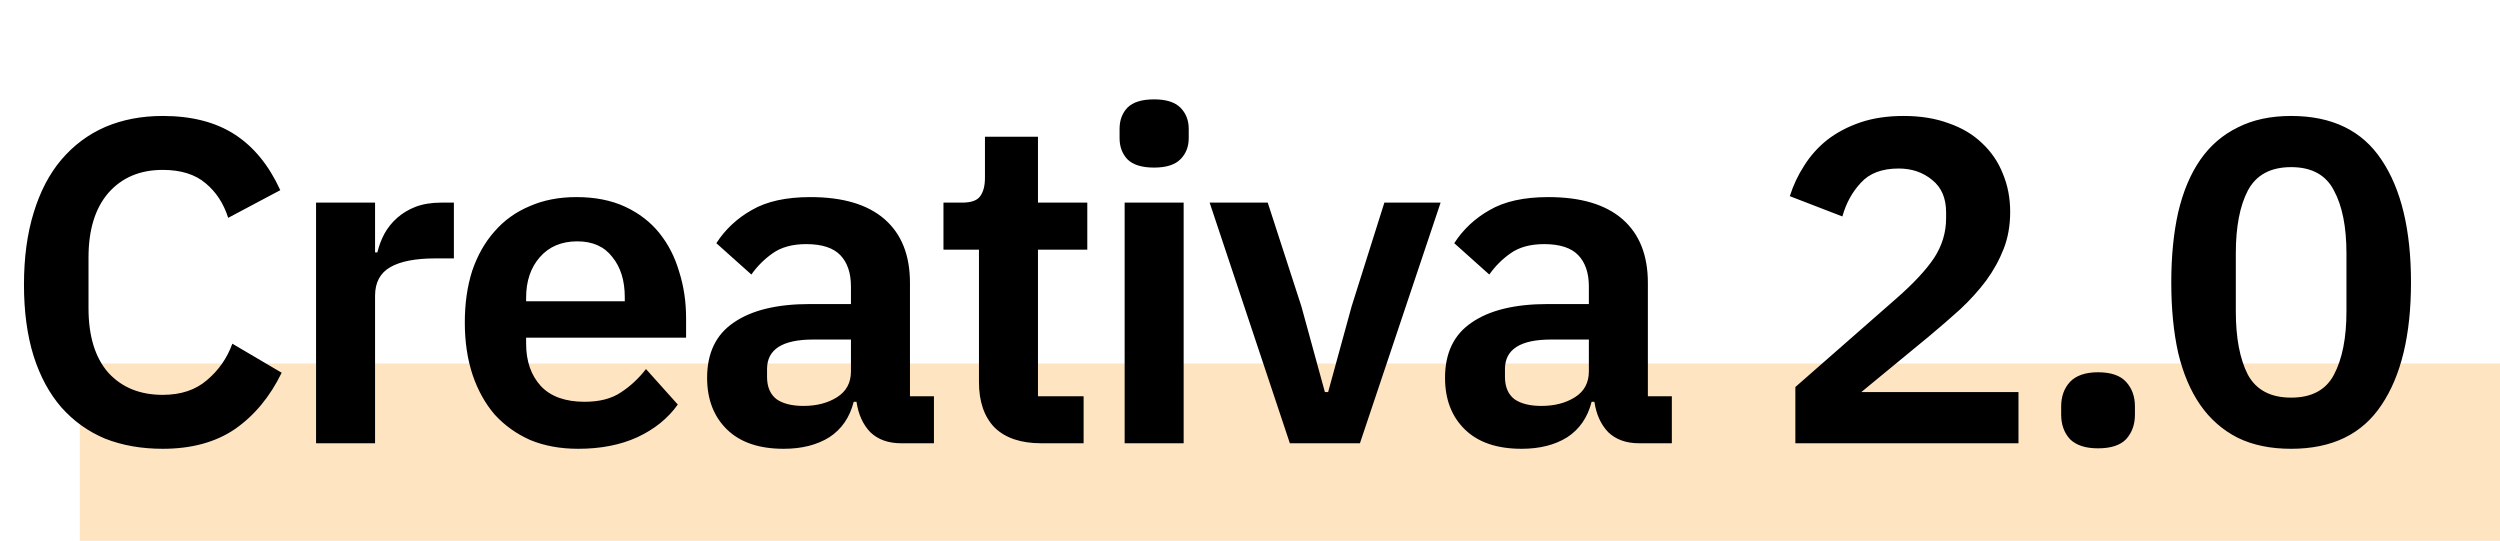
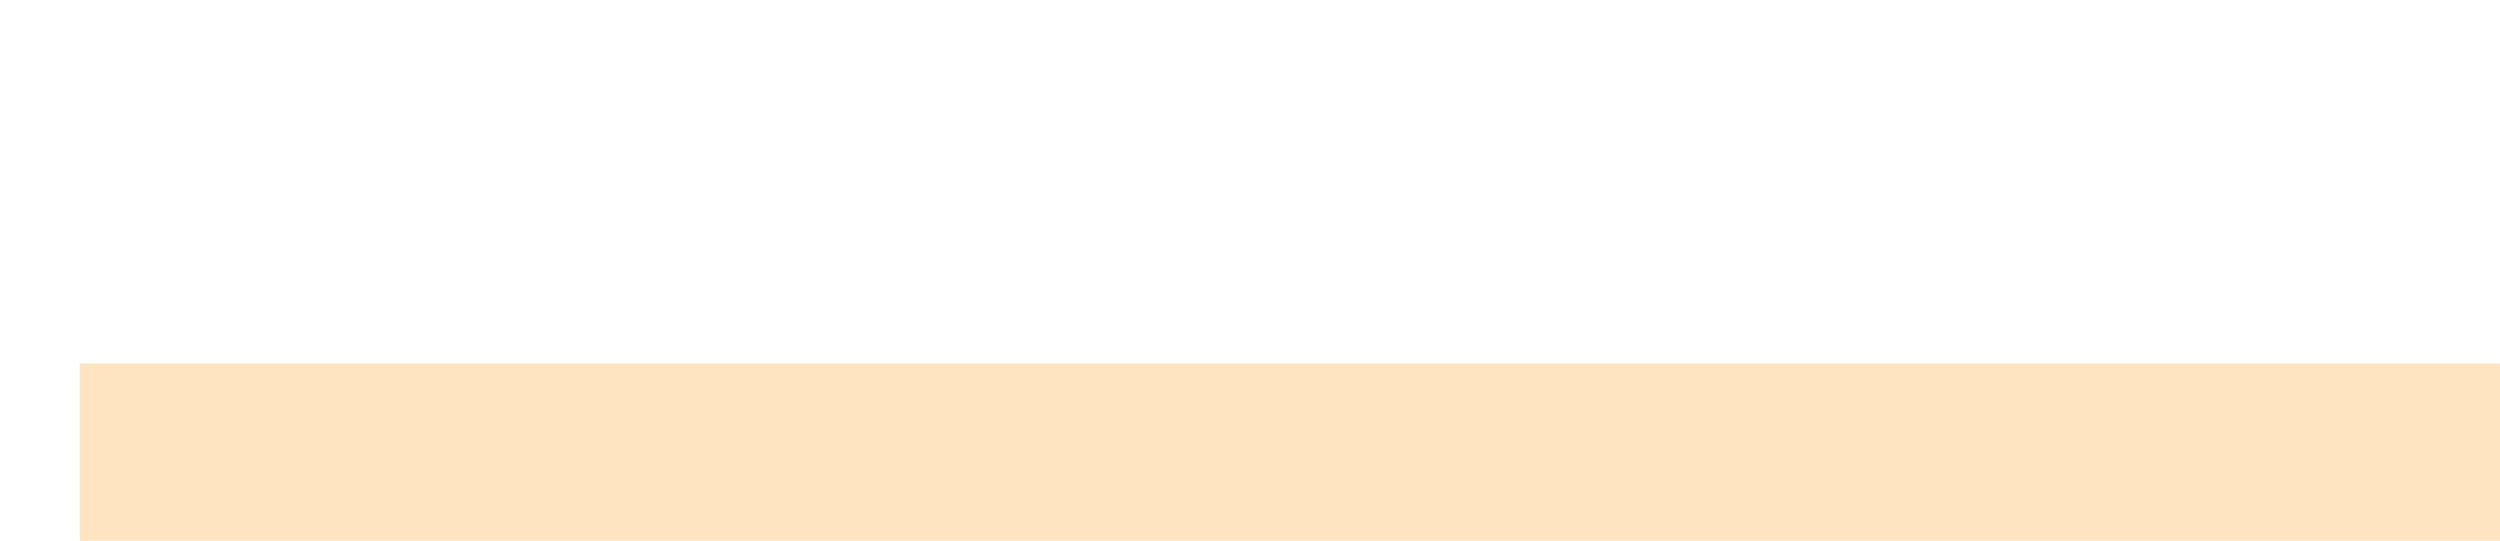
<svg xmlns="http://www.w3.org/2000/svg" width="282" height="61" viewBox="0 0 282 61" fill="none">
  <line x1="9" y1="51" x2="282" y2="51" stroke="#FFE4C2" stroke-width="20" />
-   <path d="M18.356 50.624C15.964 50.624 13.797 50.243 11.856 49.48C9.949 48.683 8.303 47.504 6.916 45.944C5.564 44.384 4.524 42.46 3.796 40.172C3.068 37.849 2.704 35.163 2.704 32.112C2.704 29.061 3.068 26.357 3.796 24C4.524 21.608 5.564 19.615 6.916 18.02C8.303 16.391 9.949 15.16 11.856 14.328C13.797 13.496 15.964 13.08 18.356 13.08C21.615 13.08 24.319 13.773 26.468 15.16C28.617 16.547 30.333 18.644 31.616 21.452L25.74 24.572C25.22 22.943 24.371 21.643 23.192 20.672C22.013 19.667 20.401 19.164 18.356 19.164C15.791 19.164 13.745 20.031 12.22 21.764C10.729 23.497 9.984 25.924 9.984 29.044V34.764C9.984 37.919 10.729 40.345 12.22 42.044C13.745 43.708 15.791 44.54 18.356 44.54C20.401 44.54 22.065 43.985 23.348 42.876C24.665 41.767 25.619 40.397 26.208 38.768L31.772 42.044C30.455 44.748 28.704 46.863 26.52 48.388C24.336 49.879 21.615 50.624 18.356 50.624ZM35.651 50V22.856H42.307V28.472H42.567C42.741 27.744 43.001 27.051 43.347 26.392C43.729 25.699 44.214 25.092 44.803 24.572C45.393 24.052 46.086 23.636 46.883 23.324C47.715 23.012 48.669 22.856 49.743 22.856H51.199V29.148H49.119C46.866 29.148 45.167 29.477 44.023 30.136C42.879 30.795 42.307 31.869 42.307 33.36V50H35.651ZM65.223 50.624C63.213 50.624 61.41 50.295 59.815 49.636C58.255 48.943 56.921 47.989 55.811 46.776C54.737 45.528 53.905 44.037 53.315 42.304C52.726 40.536 52.431 38.56 52.431 36.376C52.431 34.227 52.709 32.285 53.263 30.552C53.853 28.819 54.685 27.345 55.759 26.132C56.834 24.884 58.151 23.931 59.711 23.272C61.271 22.579 63.039 22.232 65.015 22.232C67.13 22.232 68.967 22.596 70.527 23.324C72.087 24.052 73.37 25.04 74.375 26.288C75.381 27.536 76.126 28.992 76.611 30.656C77.131 32.285 77.391 34.036 77.391 35.908V38.092H59.347V38.768C59.347 40.744 59.902 42.339 61.011 43.552C62.121 44.731 63.767 45.32 65.951 45.32C67.615 45.32 68.967 44.973 70.007 44.28C71.082 43.587 72.035 42.703 72.867 41.628L76.455 45.632C75.346 47.192 73.821 48.423 71.879 49.324C69.973 50.191 67.754 50.624 65.223 50.624ZM65.119 27.224C63.351 27.224 61.947 27.813 60.907 28.992C59.867 30.171 59.347 31.696 59.347 33.568V33.984H70.475V33.516C70.475 31.644 70.007 30.136 69.071 28.992C68.17 27.813 66.853 27.224 65.119 27.224ZM101.656 50C100.2 50 99.038 49.584 98.171 48.752C97.34 47.885 96.82 46.741 96.612 45.32H96.299C95.849 47.088 94.93 48.423 93.543 49.324C92.157 50.191 90.441 50.624 88.395 50.624C85.622 50.624 83.49 49.896 81.999 48.44C80.509 46.984 79.763 45.043 79.763 42.616C79.763 39.808 80.769 37.728 82.779 36.376C84.79 34.989 87.65 34.296 91.359 34.296H95.987V32.32C95.987 30.795 95.589 29.616 94.791 28.784C93.994 27.952 92.712 27.536 90.944 27.536C89.383 27.536 88.118 27.883 87.147 28.576C86.212 29.235 85.414 30.032 84.755 30.968L80.803 27.432C81.809 25.872 83.144 24.624 84.808 23.688C86.472 22.717 88.673 22.232 91.412 22.232C95.086 22.232 97.877 23.064 99.784 24.728C101.69 26.392 102.644 28.784 102.644 31.904V44.696H105.348V50H101.656ZM90.632 45.788C92.122 45.788 93.388 45.459 94.427 44.8C95.468 44.141 95.987 43.171 95.987 41.888V38.3H91.724C88.257 38.3 86.523 39.409 86.523 41.628V42.512C86.523 43.621 86.87 44.453 87.564 45.008C88.291 45.528 89.314 45.788 90.632 45.788ZM117.447 50C115.159 50 113.409 49.411 112.195 48.232C111.017 47.019 110.427 45.303 110.427 43.084V28.16H106.423V22.856H108.503C109.509 22.856 110.185 22.631 110.531 22.18C110.913 21.695 111.103 20.984 111.103 20.048V15.42H117.083V22.856H122.647V28.16H117.083V44.696H122.231V50H117.447ZM130.188 18.904C128.802 18.904 127.796 18.592 127.172 17.968C126.583 17.344 126.288 16.547 126.288 15.576V14.536C126.288 13.565 126.583 12.768 127.172 12.144C127.796 11.52 128.802 11.208 130.188 11.208C131.54 11.208 132.528 11.52 133.152 12.144C133.776 12.768 134.088 13.565 134.088 14.536V15.576C134.088 16.547 133.776 17.344 133.152 17.968C132.528 18.592 131.54 18.904 130.188 18.904ZM126.86 22.856H133.516V50H126.86V22.856ZM145.496 50L136.448 22.856H143L146.796 34.556L149.448 44.228H149.812L152.464 34.556L156.156 22.856H162.5L153.4 50H145.496ZM184.892 50C183.436 50 182.275 49.584 181.408 48.752C180.576 47.885 180.056 46.741 179.848 45.32H179.536C179.085 47.088 178.167 48.423 176.78 49.324C175.393 50.191 173.677 50.624 171.632 50.624C168.859 50.624 166.727 49.896 165.236 48.44C163.745 46.984 163 45.043 163 42.616C163 39.808 164.005 37.728 166.016 36.376C168.027 34.989 170.887 34.296 174.596 34.296H179.224V32.32C179.224 30.795 178.825 29.616 178.028 28.784C177.231 27.952 175.948 27.536 174.18 27.536C172.62 27.536 171.355 27.883 170.384 28.576C169.448 29.235 168.651 30.032 167.992 30.968L164.04 27.432C165.045 25.872 166.38 24.624 168.044 23.688C169.708 22.717 171.909 22.232 174.648 22.232C178.323 22.232 181.113 23.064 183.02 24.728C184.927 26.392 185.88 28.784 185.88 31.904V44.696H188.584V50H184.892ZM173.868 45.788C175.359 45.788 176.624 45.459 177.664 44.8C178.704 44.141 179.224 43.171 179.224 41.888V38.3H174.96C171.493 38.3 169.76 39.409 169.76 41.628V42.512C169.76 43.621 170.107 44.453 170.8 45.008C171.528 45.528 172.551 45.788 173.868 45.788ZM227.684 50H202.516V43.656L213.904 33.672C215.845 31.973 217.267 30.448 218.168 29.096C219.069 27.709 219.52 26.219 219.52 24.624V23.948C219.52 22.353 219 21.14 217.96 20.308C216.92 19.441 215.655 19.008 214.164 19.008C212.292 19.008 210.871 19.545 209.9 20.62C208.929 21.66 208.236 22.925 207.82 24.416L201.892 22.128C202.273 20.915 202.811 19.771 203.504 18.696C204.197 17.587 205.064 16.616 206.104 15.784C207.179 14.952 208.427 14.293 209.848 13.808C211.269 13.323 212.899 13.08 214.736 13.08C216.643 13.08 218.341 13.357 219.832 13.912C221.323 14.432 222.571 15.177 223.576 16.148C224.616 17.119 225.396 18.263 225.916 19.58C226.471 20.897 226.748 22.336 226.748 23.896C226.748 25.421 226.505 26.808 226.02 28.056C225.535 29.304 224.876 30.5 224.044 31.644C223.212 32.753 222.241 33.828 221.132 34.868C220.023 35.873 218.844 36.896 217.596 37.936L209.952 44.228H227.684V50ZM236.66 50.572C235.238 50.572 234.181 50.225 233.488 49.532C232.829 48.804 232.5 47.885 232.5 46.776V45.84C232.5 44.731 232.829 43.812 233.488 43.084C234.181 42.356 235.238 41.992 236.66 41.992C238.116 41.992 239.173 42.356 239.832 43.084C240.49 43.812 240.82 44.731 240.82 45.84V46.776C240.82 47.885 240.49 48.804 239.832 49.532C239.173 50.225 238.116 50.572 236.66 50.572ZM258.44 50.624C256.117 50.624 254.107 50.208 252.408 49.376C250.709 48.509 249.305 47.279 248.196 45.684C247.087 44.089 246.255 42.131 245.7 39.808C245.18 37.485 244.92 34.833 244.92 31.852C244.92 28.905 245.18 26.271 245.7 23.948C246.255 21.591 247.087 19.615 248.196 18.02C249.305 16.425 250.709 15.212 252.408 14.38C254.107 13.513 256.117 13.08 258.44 13.08C263.051 13.08 266.448 14.727 268.632 18.02C270.851 21.313 271.96 25.924 271.96 31.852C271.96 37.78 270.851 42.391 268.632 45.684C266.448 48.977 263.051 50.624 258.44 50.624ZM258.44 44.852C260.763 44.852 262.375 43.985 263.276 42.252C264.212 40.484 264.68 38.109 264.68 35.128V28.576C264.68 25.595 264.212 23.237 263.276 21.504C262.375 19.736 260.763 18.852 258.44 18.852C256.117 18.852 254.488 19.736 253.552 21.504C252.651 23.237 252.2 25.595 252.2 28.576V35.128C252.2 38.109 252.651 40.484 253.552 42.252C254.488 43.985 256.117 44.852 258.44 44.852Z" fill="black" />
</svg>